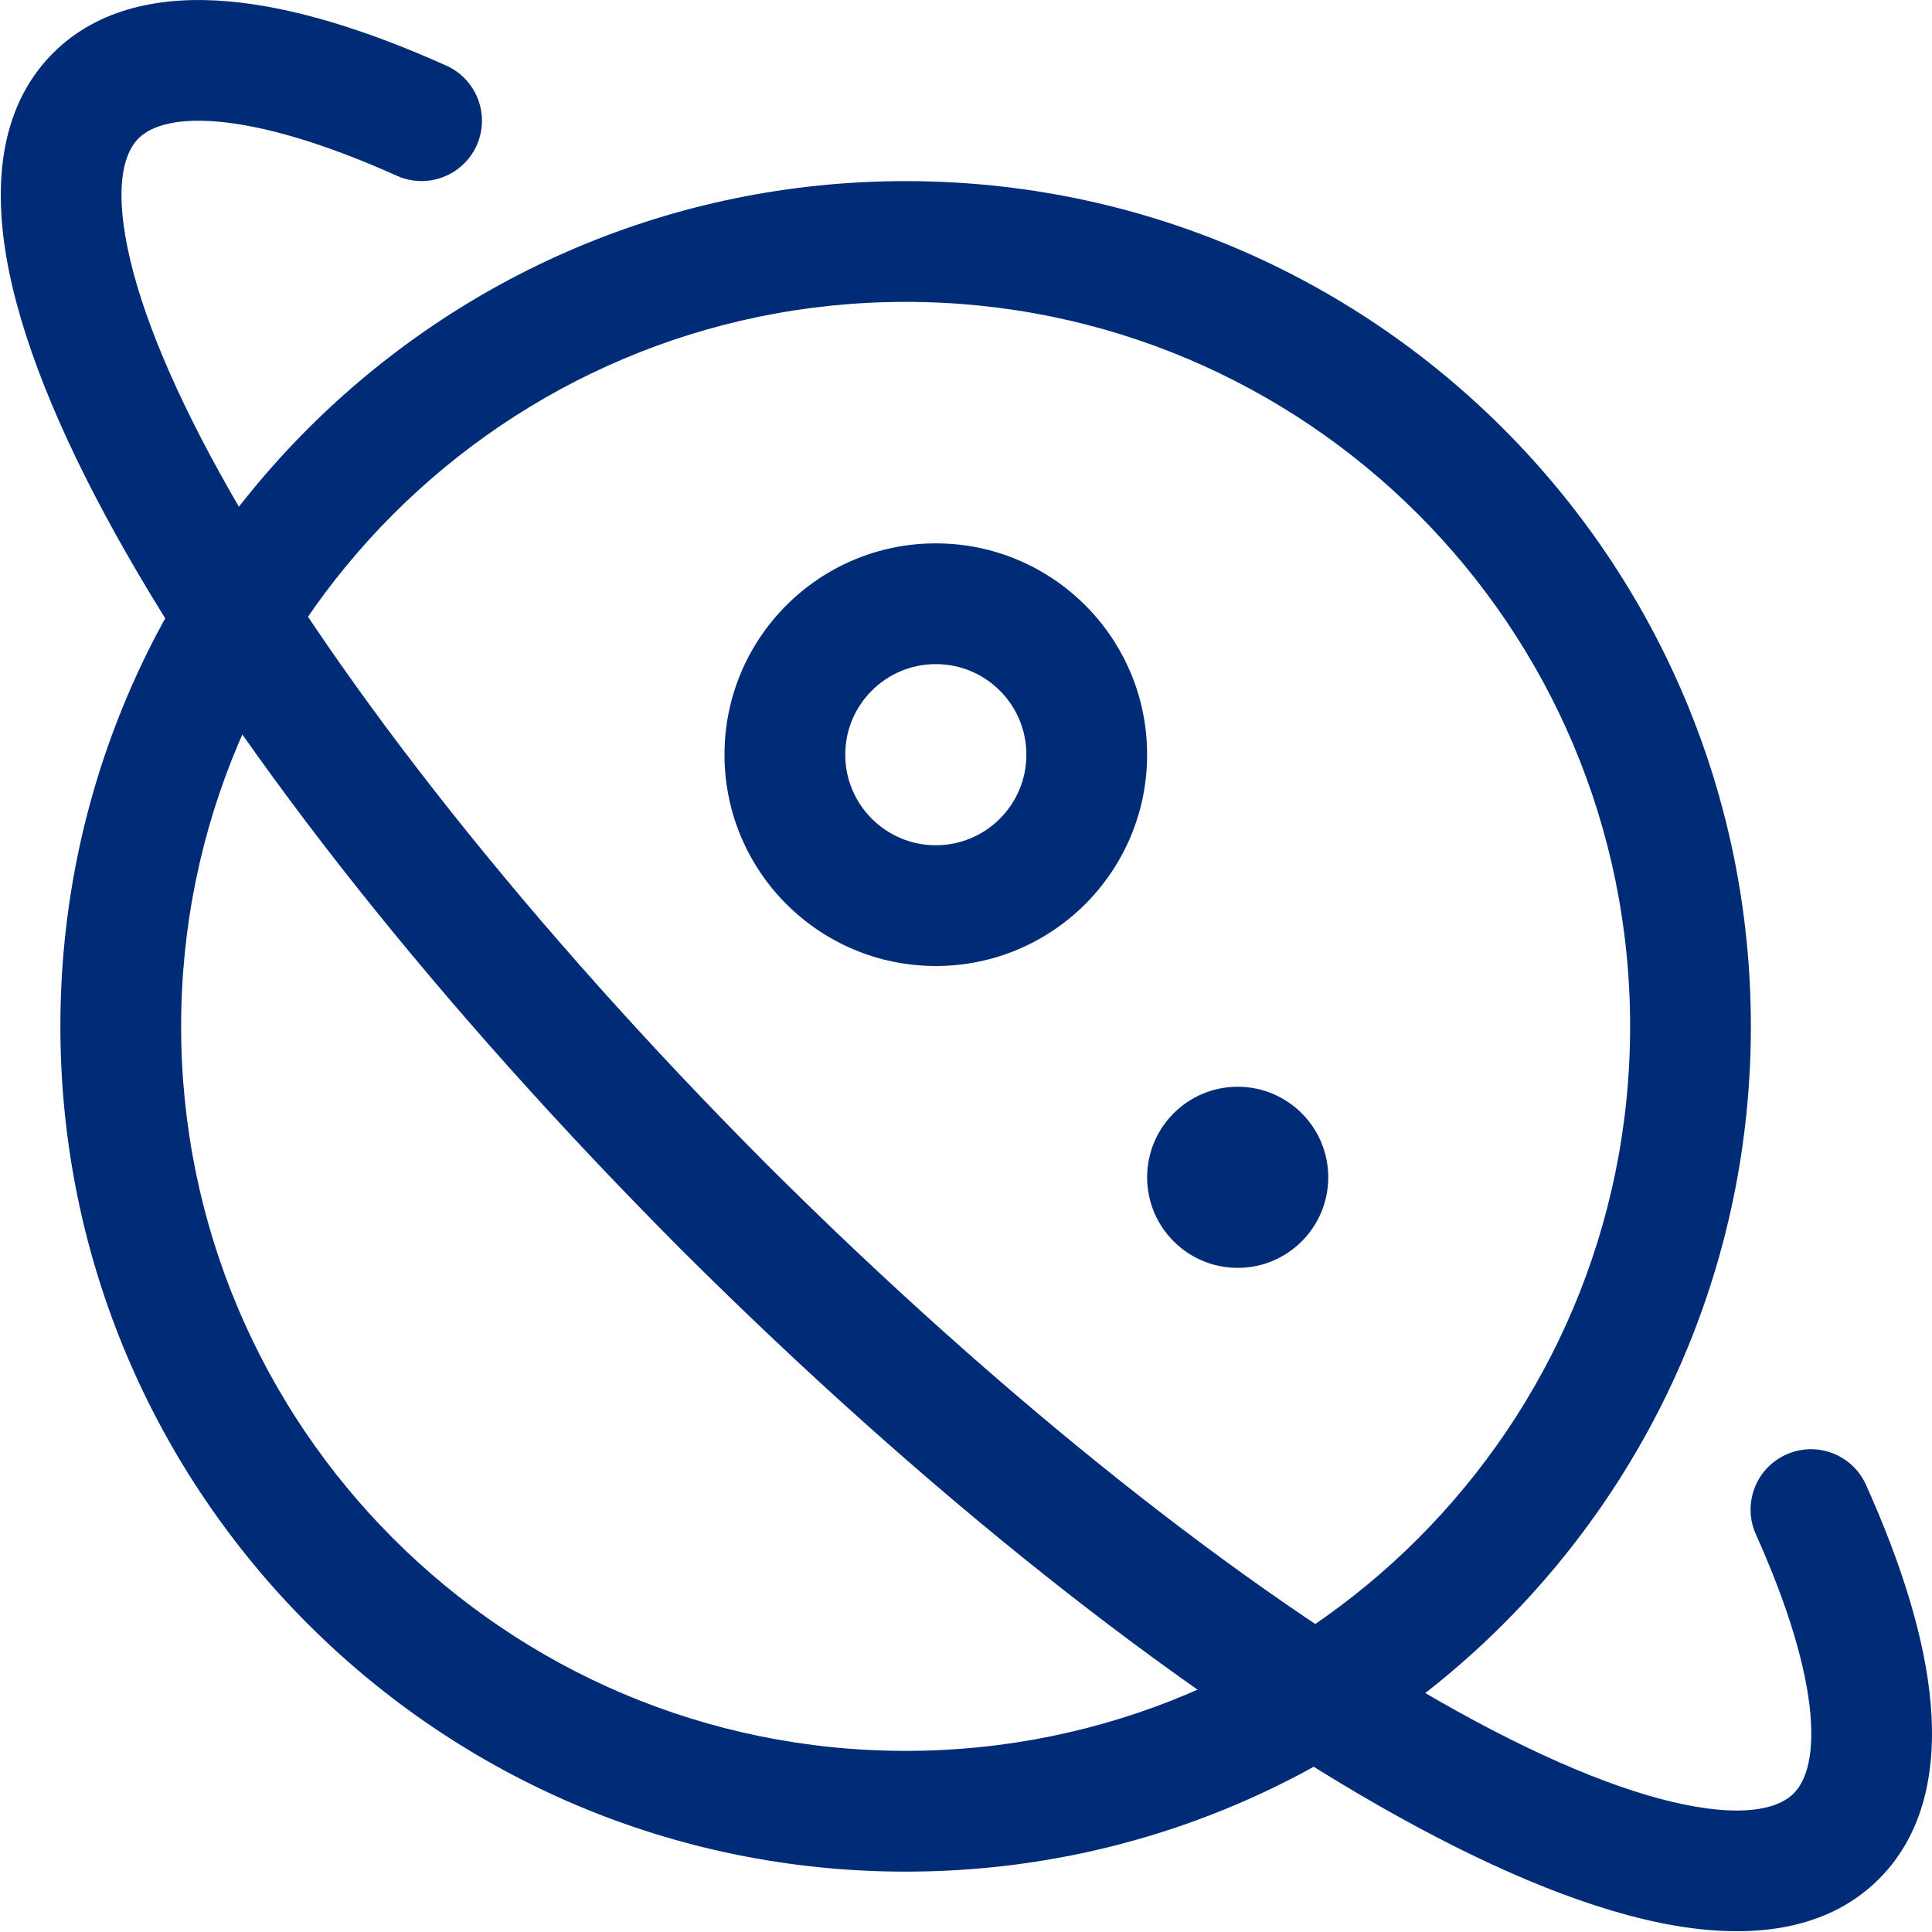
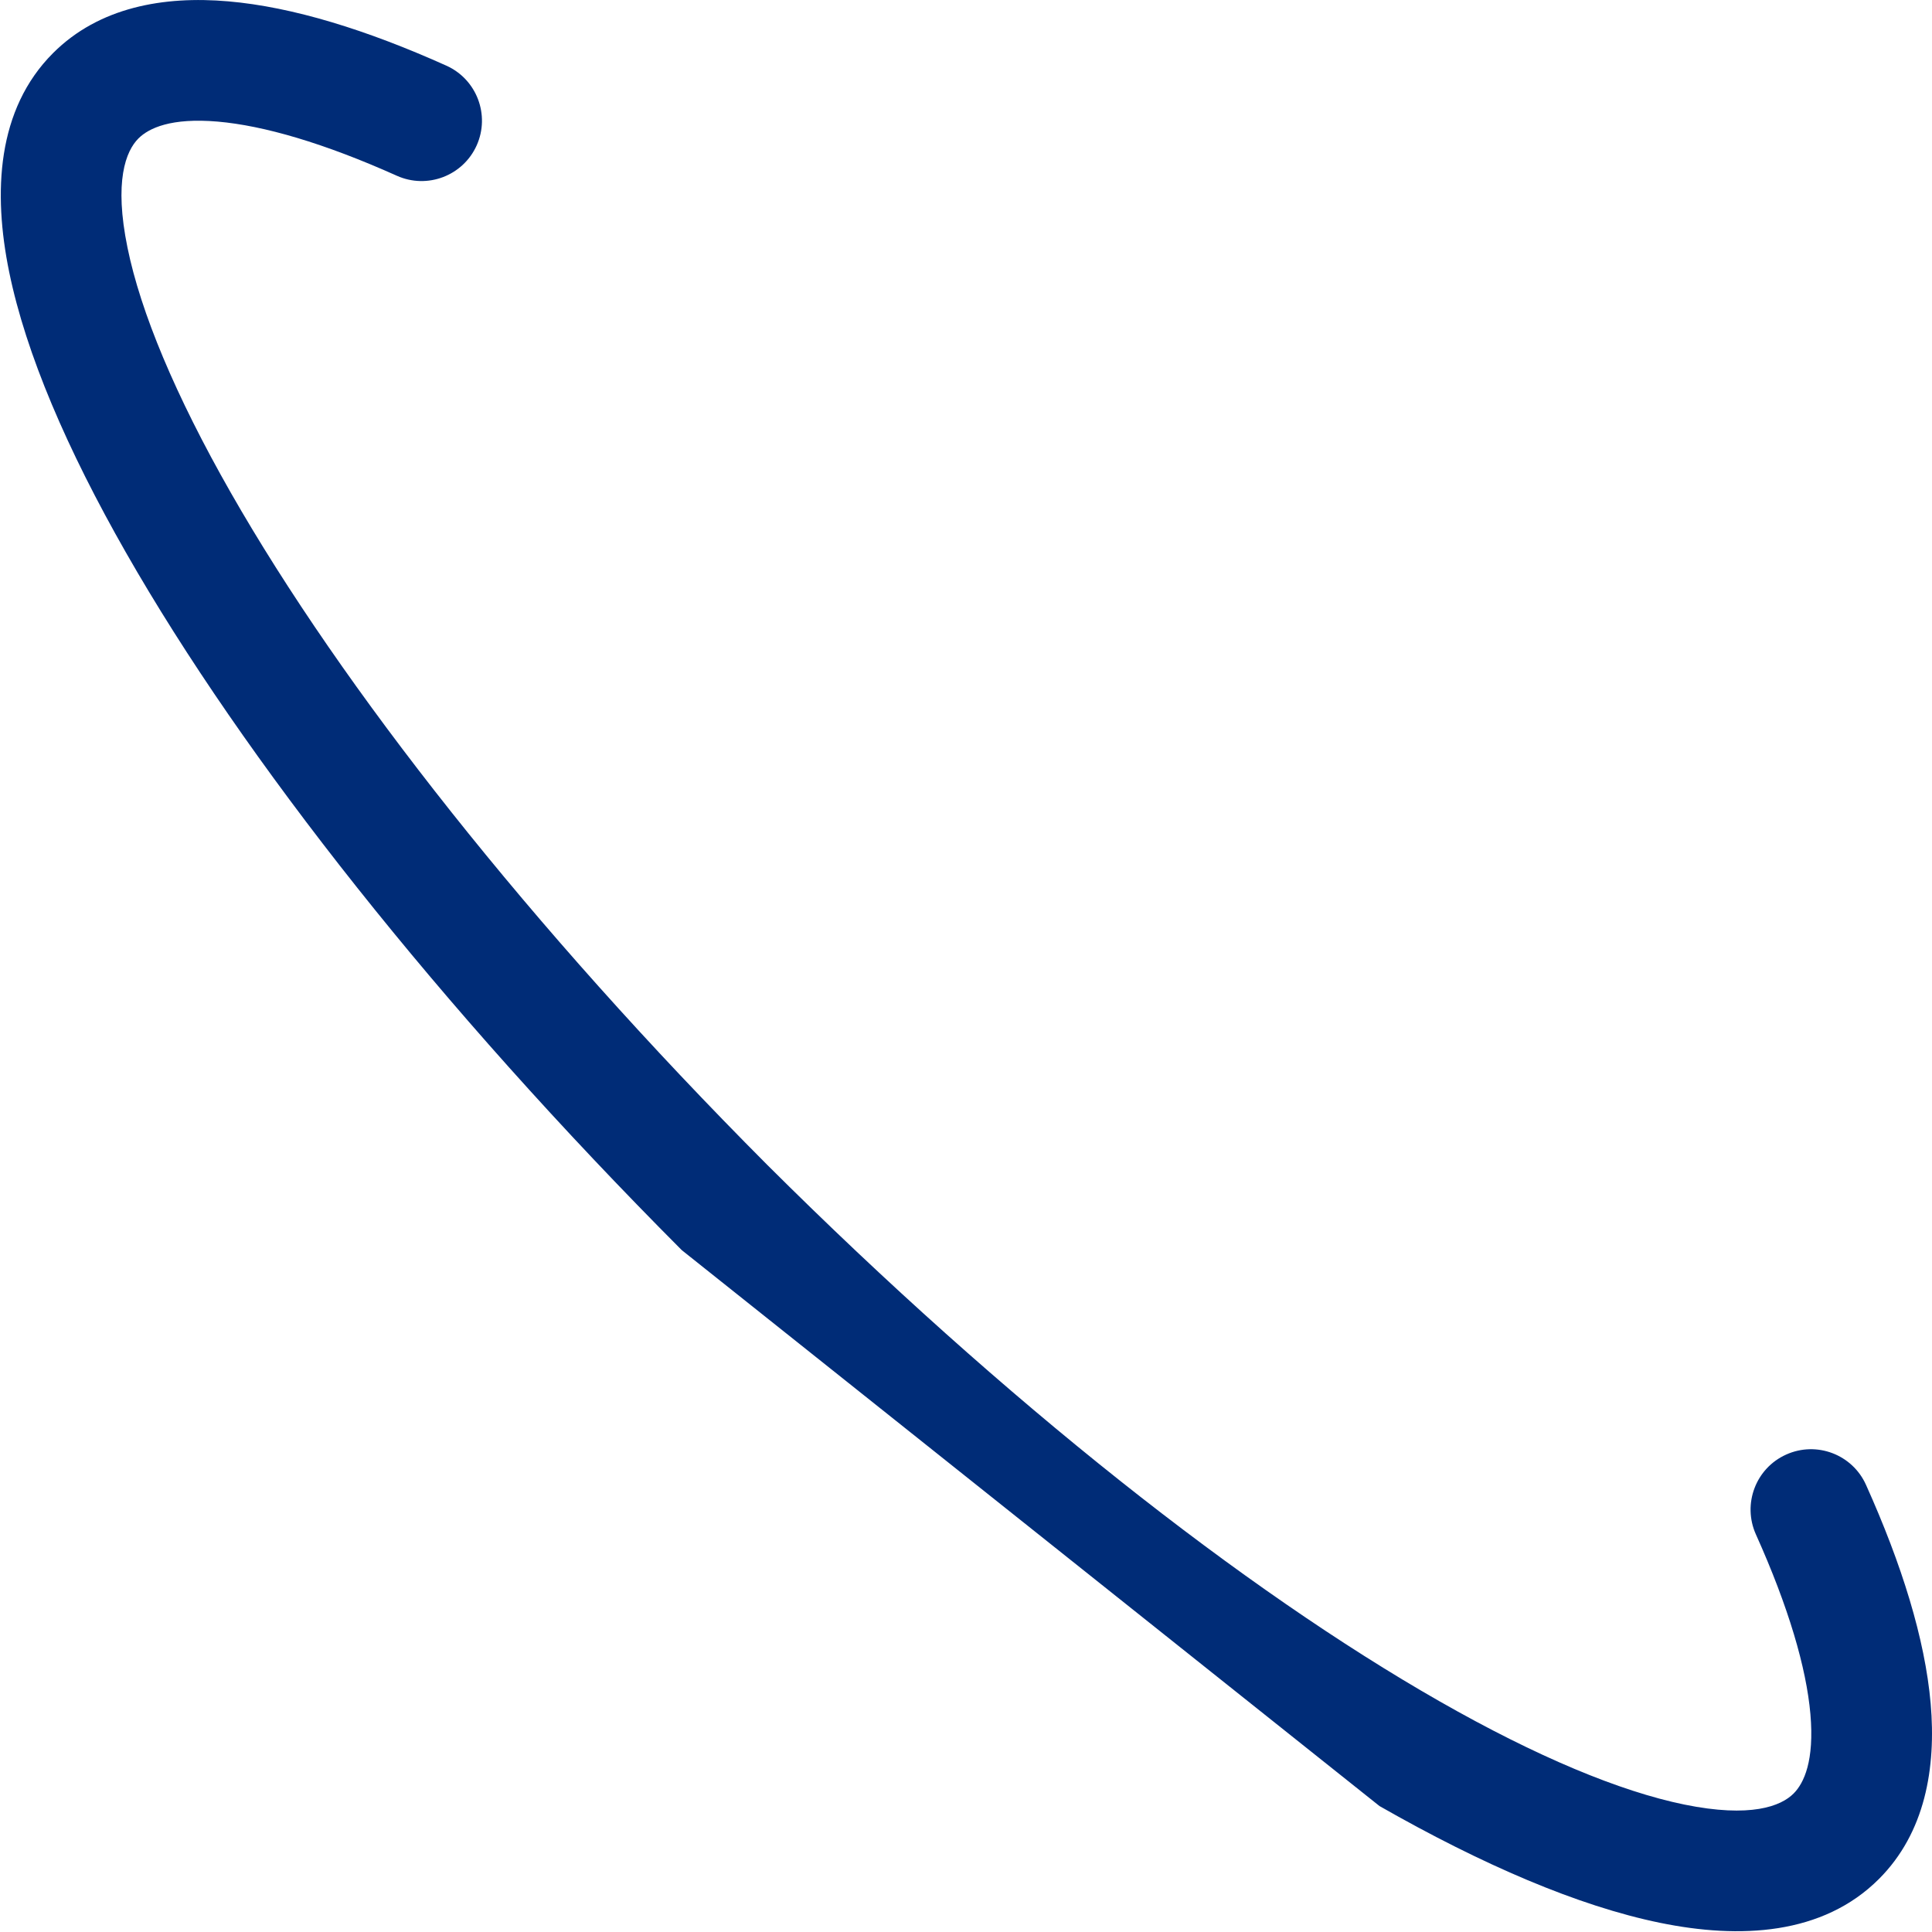
<svg xmlns="http://www.w3.org/2000/svg" width="32" height="32" viewBox="0 0 32 32" fill="none">
-   <path fill-rule="evenodd" clip-rule="evenodd" d="M15 5C8.373 5 3 10.373 3 17C3 23.627 8.373 29 15 29C21.628 29 27 23.627 27 17C27 10.373 21.628 5 15 5ZM1 17C1 9.268 7.268 3 15 3C22.732 3 29 9.268 29 17C29 24.732 22.732 31 15 31C7.268 31 1 24.732 1 17Z" fill="#002C77" />
-   <path d="M20.5 21C21.329 21 22 20.328 22 19.5C22 18.672 21.329 18 20.5 18C19.672 18 19 18.672 19 19.5C19 20.328 19.672 21 20.5 21Z" fill="#002C77" />
-   <path fill-rule="evenodd" clip-rule="evenodd" d="M15.5 11C14.672 11 14 11.671 14 12.5C14 13.328 14.672 14 15.5 14C16.329 14 17 13.328 17 12.5C17 11.671 16.329 11 15.5 11ZM12 12.5C12 10.567 13.567 9 15.5 9C17.433 9 19 10.567 19 12.5C19 14.433 17.433 16 15.5 16C13.567 16 12 14.433 12 12.5Z" fill="#002C77" />
-   <path fill-rule="evenodd" clip-rule="evenodd" d="M3.605 2.014C2.835 1.948 2.467 2.12 2.293 2.293C2.084 2.502 1.886 3.002 2.112 4.103C2.329 5.166 2.9 6.543 3.823 8.161C5.661 11.382 8.773 15.345 12.707 19.293C16.656 23.228 20.618 26.339 23.84 28.177C25.457 29.1 26.834 29.671 27.897 29.889C28.998 30.114 29.498 29.916 29.707 29.707C29.881 29.533 30.053 29.163 29.986 28.391C29.919 27.627 29.627 26.624 29.083 25.414C28.857 24.91 29.081 24.318 29.585 24.092C30.089 23.865 30.681 24.09 30.907 24.594C31.498 25.908 31.884 27.142 31.978 28.217C32.071 29.285 31.885 30.358 31.122 31.121C30.189 32.054 28.814 32.118 27.496 31.848C26.139 31.57 24.552 30.886 22.849 29.914C19.429 27.963 15.327 24.727 11.294 20.708L11.292 20.706C7.273 16.674 4.037 12.571 2.086 9.152C1.114 7.449 0.43 5.862 0.152 4.505C-0.118 3.186 -0.053 1.811 0.879 0.879C1.641 0.117 2.712 -0.07 3.777 0.022C4.85 0.114 6.081 0.498 7.392 1.087C7.896 1.313 8.121 1.905 7.895 2.409C7.668 2.912 7.077 3.137 6.573 2.911C5.367 2.37 4.367 2.08 3.605 2.014Z" fill="#002C77" />
+   <path fill-rule="evenodd" clip-rule="evenodd" d="M3.605 2.014C2.835 1.948 2.467 2.12 2.293 2.293C2.084 2.502 1.886 3.002 2.112 4.103C2.329 5.166 2.9 6.543 3.823 8.161C5.661 11.382 8.773 15.345 12.707 19.293C16.656 23.228 20.618 26.339 23.84 28.177C25.457 29.1 26.834 29.671 27.897 29.889C28.998 30.114 29.498 29.916 29.707 29.707C29.881 29.533 30.053 29.163 29.986 28.391C29.919 27.627 29.627 26.624 29.083 25.414C28.857 24.91 29.081 24.318 29.585 24.092C30.089 23.865 30.681 24.09 30.907 24.594C31.498 25.908 31.884 27.142 31.978 28.217C32.071 29.285 31.885 30.358 31.122 31.121C30.189 32.054 28.814 32.118 27.496 31.848C26.139 31.57 24.552 30.886 22.849 29.914L11.292 20.706C7.273 16.674 4.037 12.571 2.086 9.152C1.114 7.449 0.43 5.862 0.152 4.505C-0.118 3.186 -0.053 1.811 0.879 0.879C1.641 0.117 2.712 -0.07 3.777 0.022C4.85 0.114 6.081 0.498 7.392 1.087C7.896 1.313 8.121 1.905 7.895 2.409C7.668 2.912 7.077 3.137 6.573 2.911C5.367 2.37 4.367 2.08 3.605 2.014Z" fill="#002C77" />
</svg>